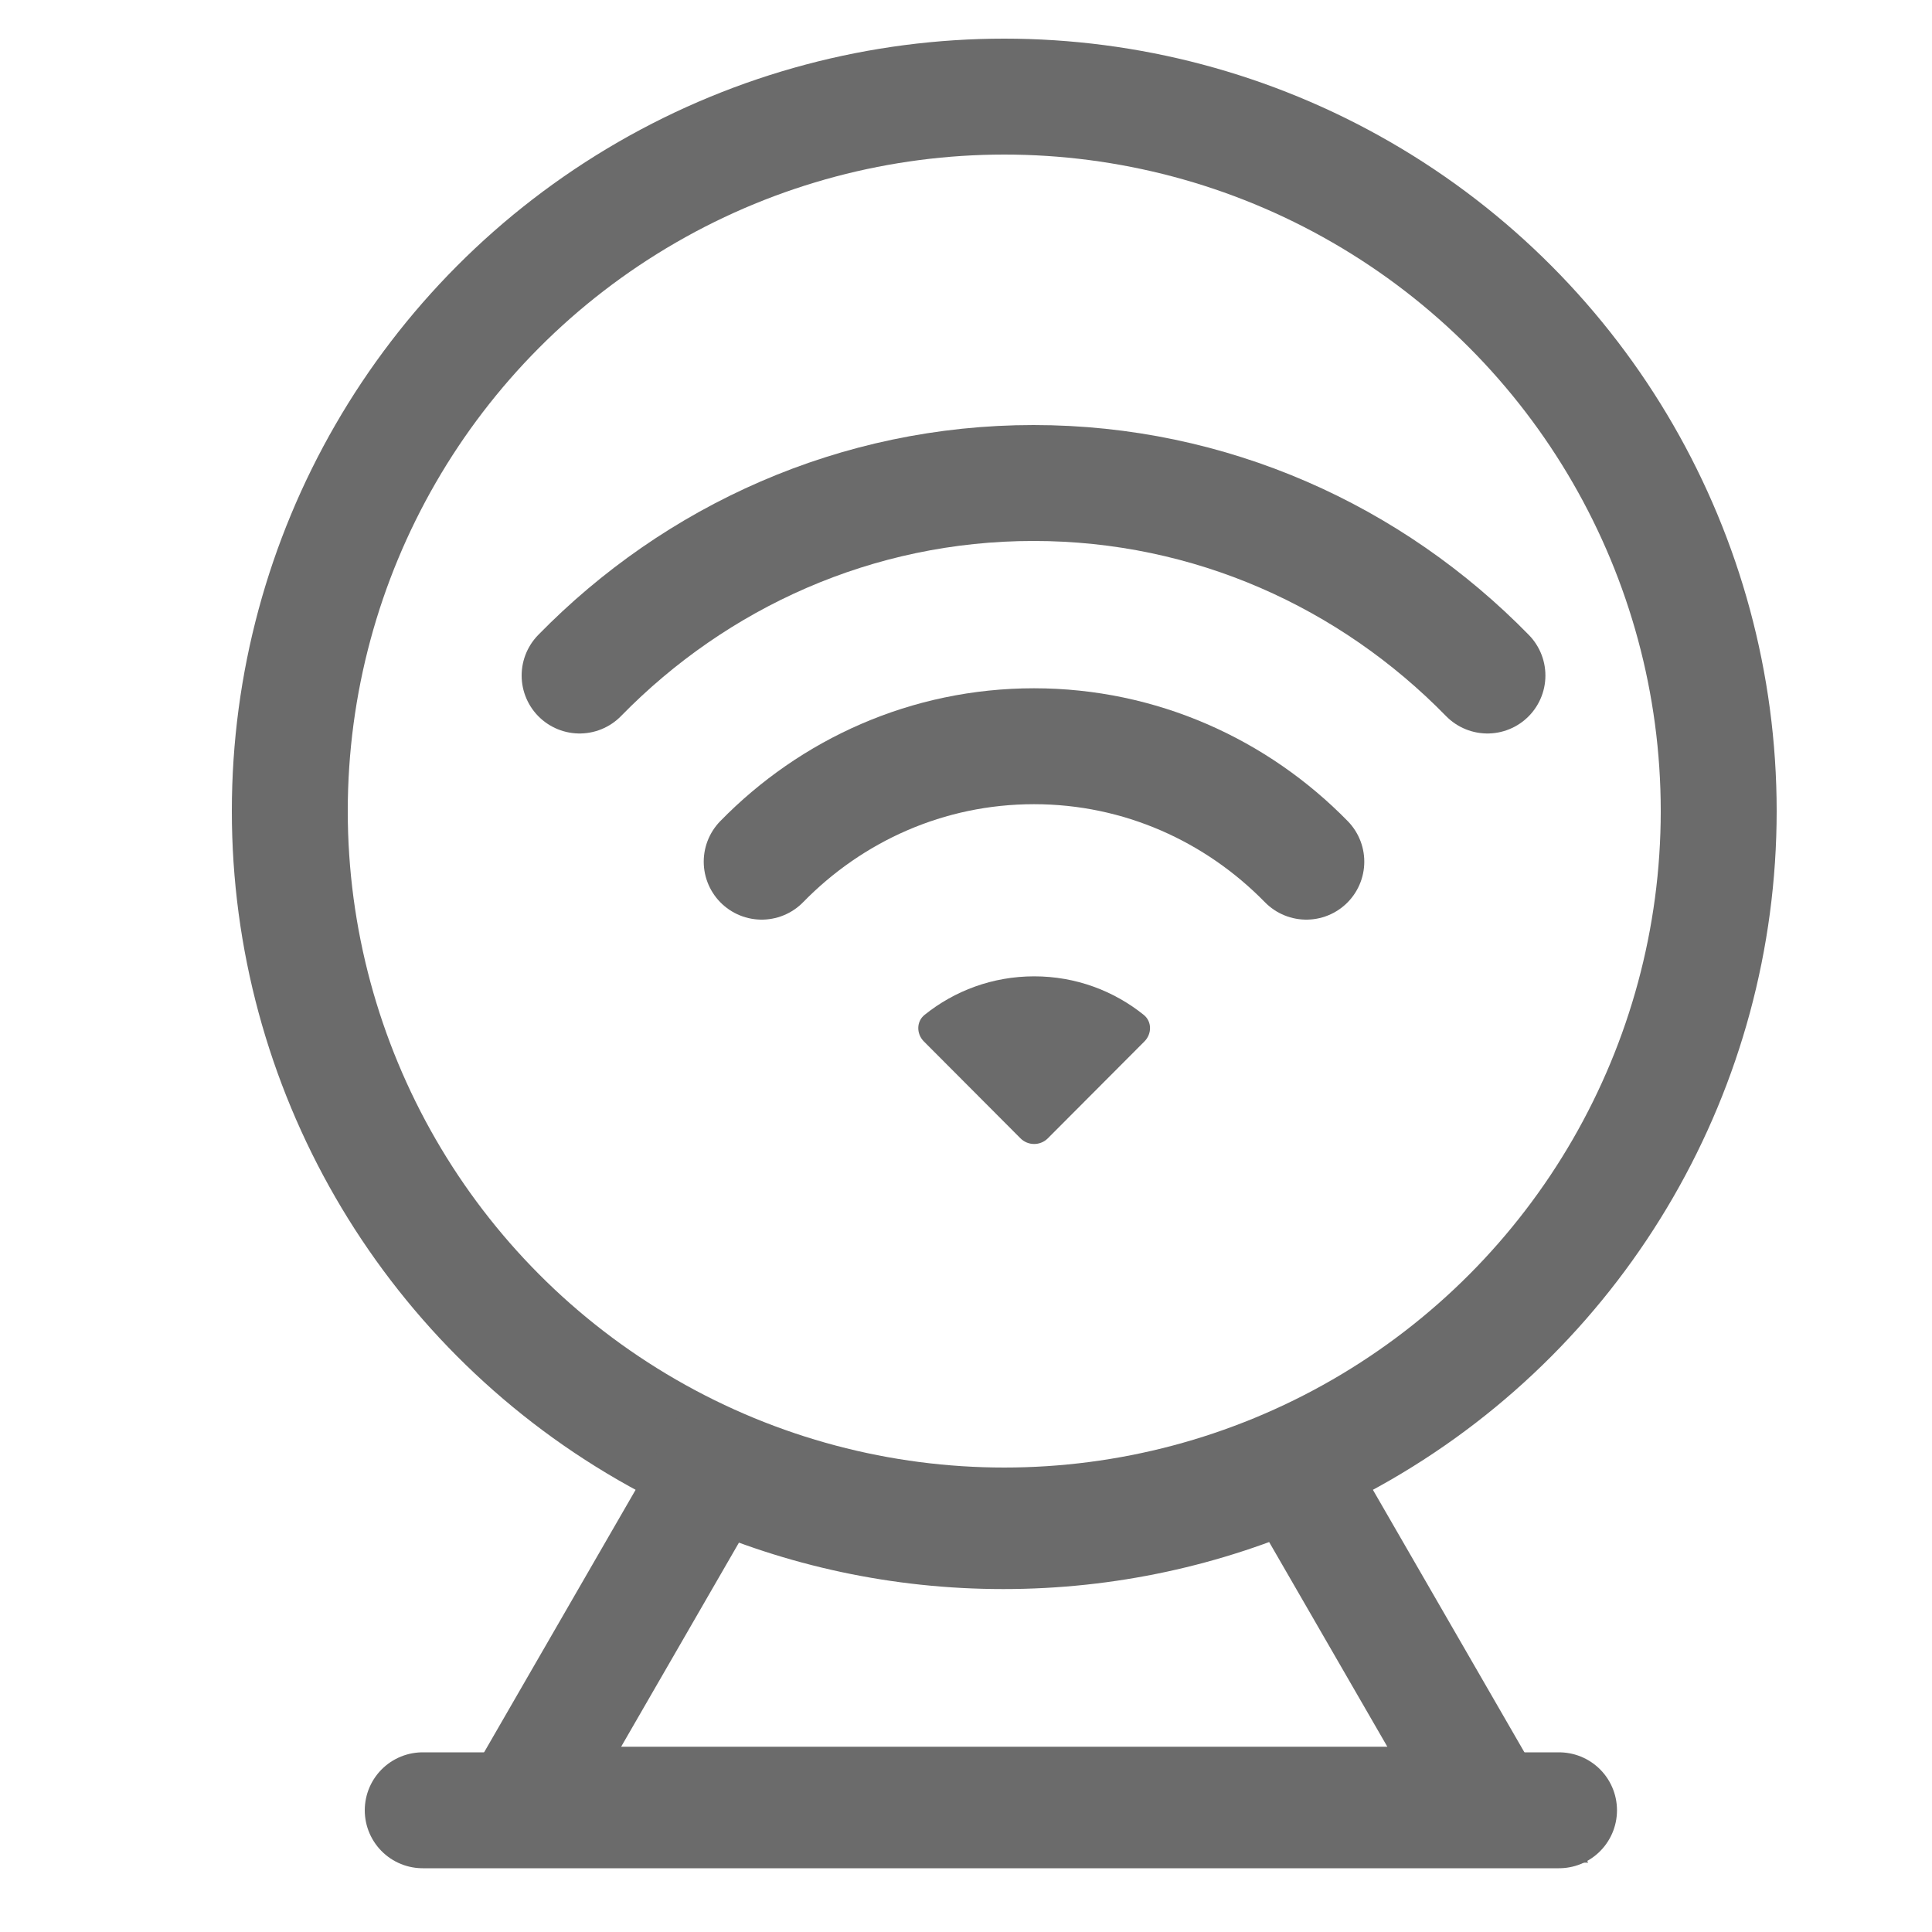
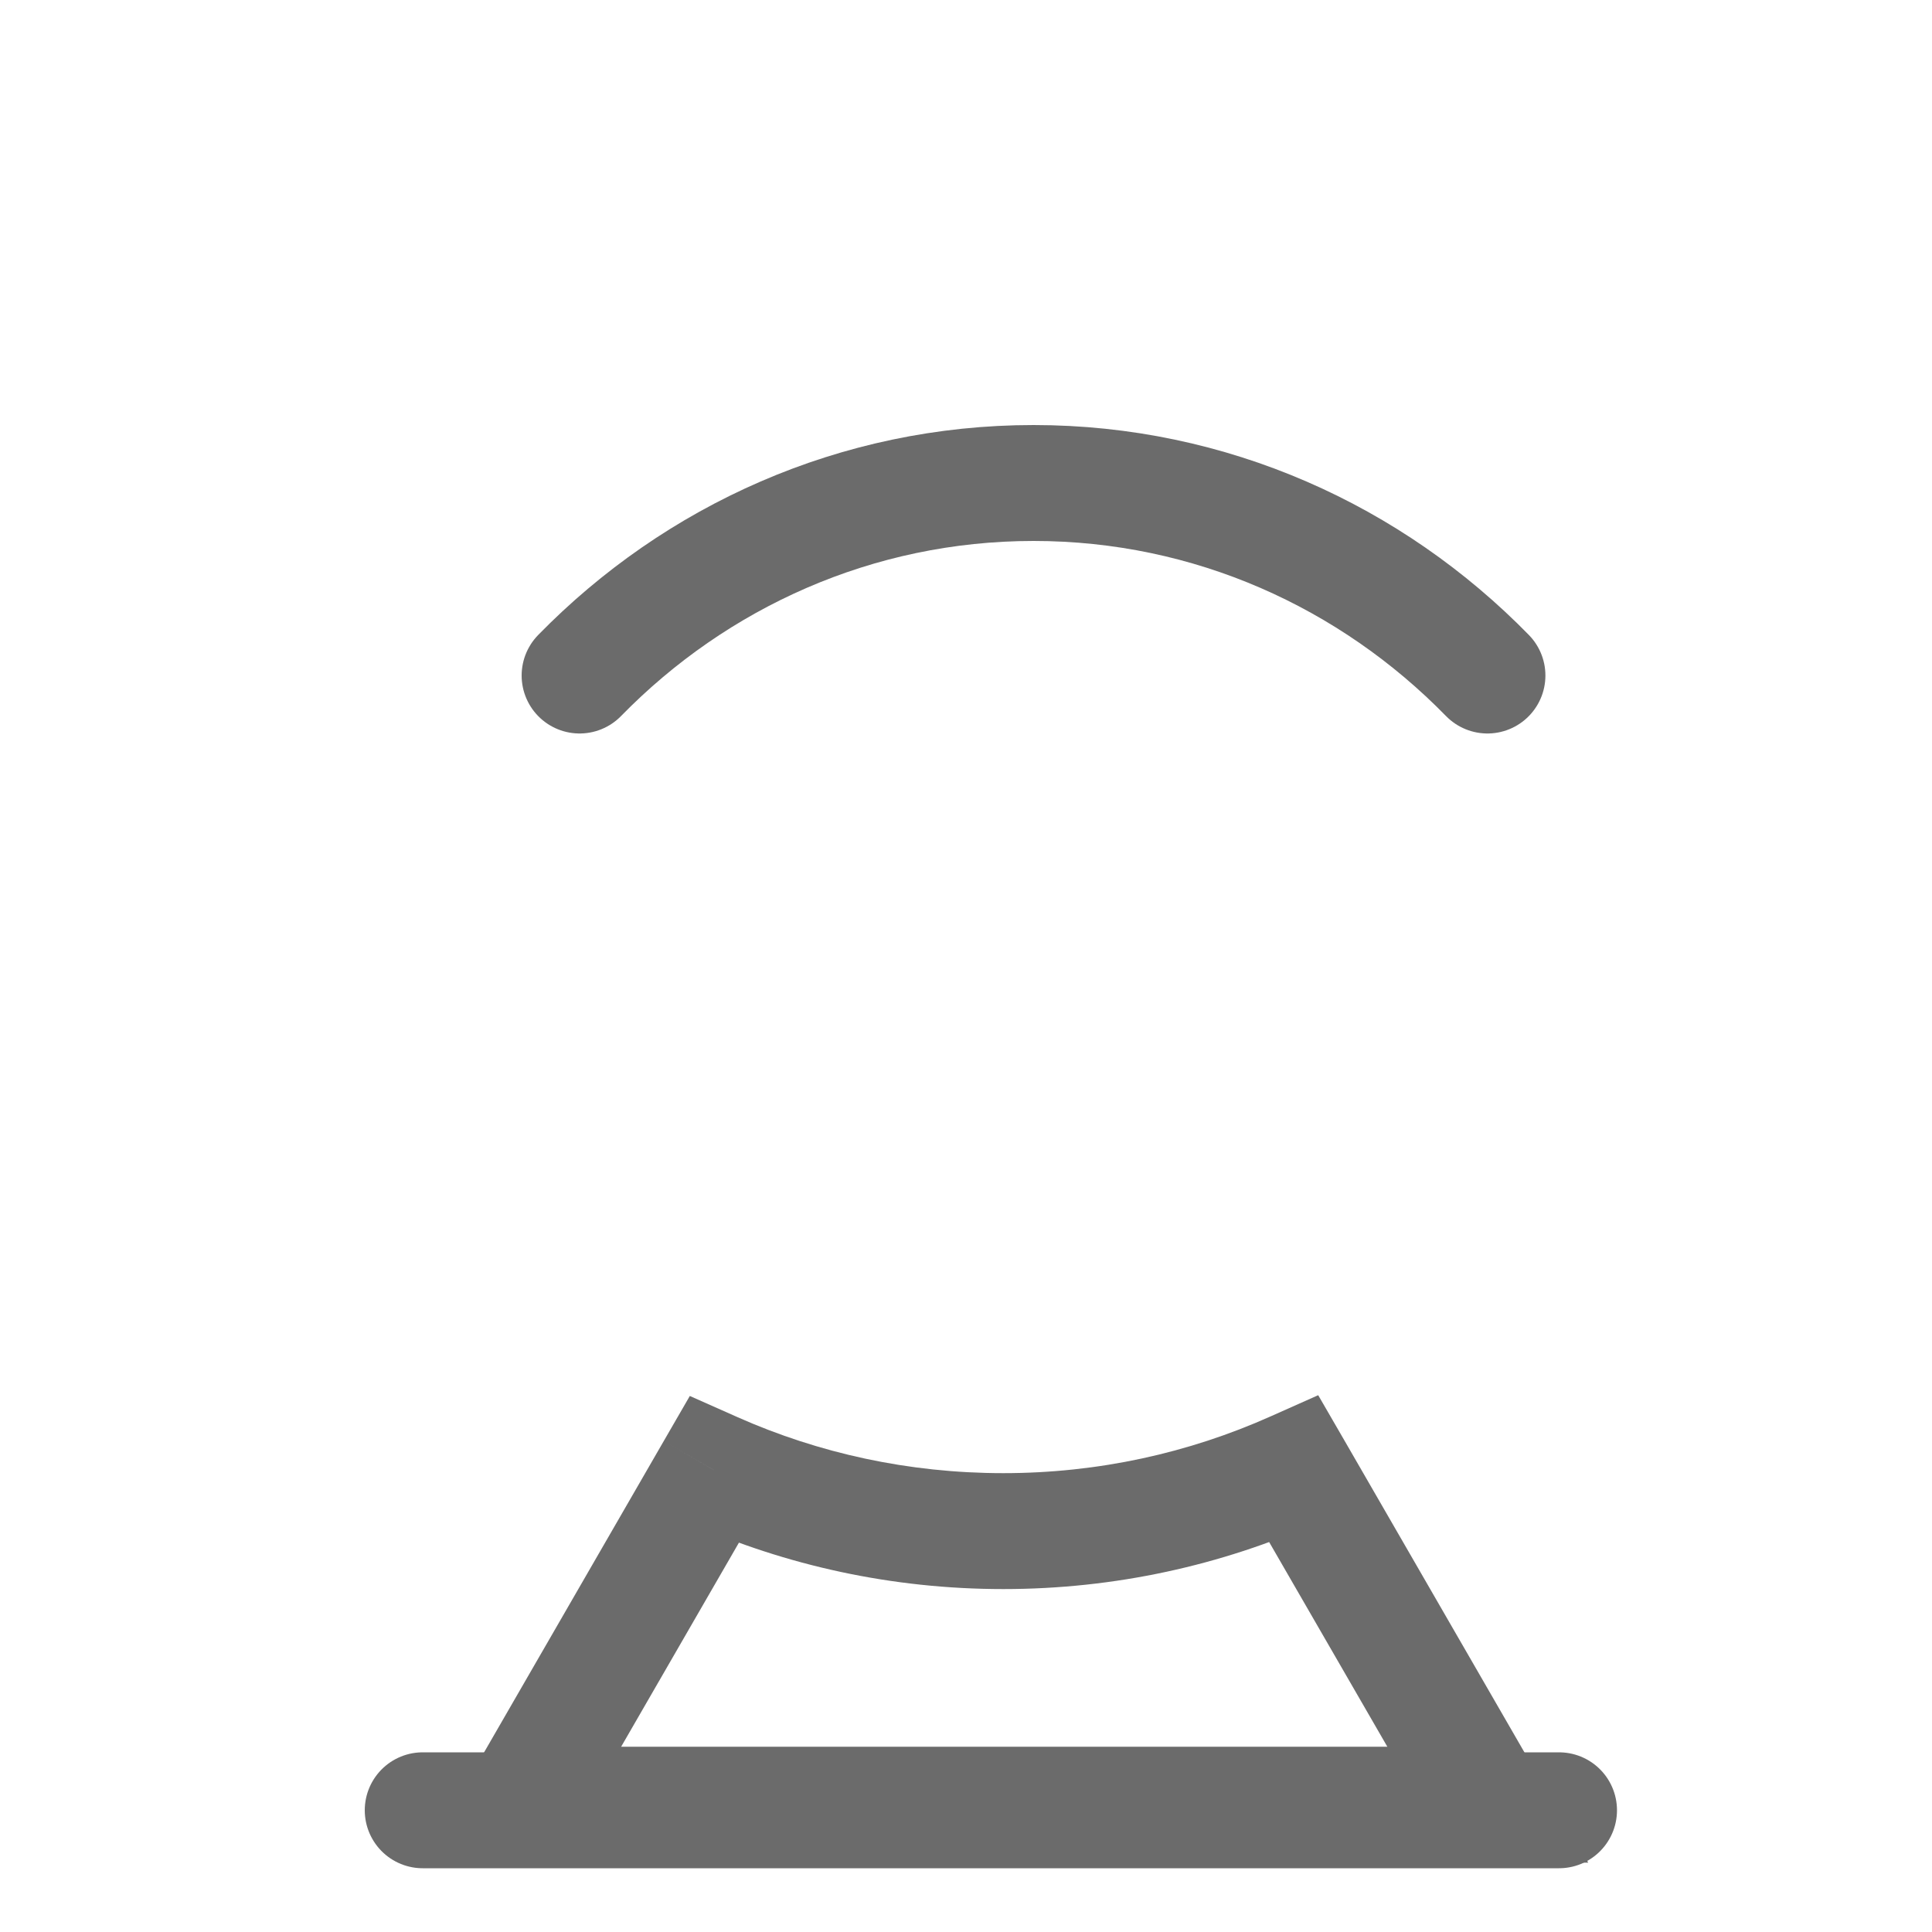
<svg xmlns="http://www.w3.org/2000/svg" width="20" height="20" viewBox="0 0 20 20" fill="none">
  <path d="M6 6.993C7.203 5.762 8.865 5 10.699 5C12.534 5 14.195 5.762 15.398 6.993" stroke="#6B6B6B" stroke-width="1.2" stroke-miterlimit="10" stroke-linecap="round" />
-   <path d="M7.885 8.92C8.607 8.181 9.602 7.725 10.704 7.725C11.804 7.725 12.801 8.182 13.523 8.92" stroke="#6B6B6B" stroke-width="1.2" stroke-miterlimit="10" stroke-linecap="round" />
-   <path d="M11.847 10.781C11.925 10.703 11.926 10.575 11.84 10.506C11.529 10.256 11.135 10.107 10.706 10.107C10.276 10.107 9.882 10.256 9.571 10.506C9.485 10.575 9.486 10.703 9.564 10.781L10.564 11.784C10.642 11.862 10.769 11.862 10.847 11.784L11.847 10.781Z" fill="#6B6B6B" />
-   <circle cx="10.396" cy="8.396" r="7.396" stroke="#6B6B6B" stroke-width="1.2" />
  <path d="M13.397 15.211L13.917 14.911L13.646 14.443L13.152 14.663L13.397 15.211ZM7.391 15.218L7.634 14.67L7.141 14.451L6.871 14.918L7.391 15.218ZM5.391 18.683L4.871 18.383L4.351 19.282H5.391V18.683ZM15.401 18.683V19.282H16.441L15.921 18.383L15.401 18.683ZM13.152 14.663C12.308 15.04 11.372 15.25 10.386 15.25V16.45C11.544 16.45 12.646 16.203 13.642 15.759L13.152 14.663ZM10.386 15.25C9.405 15.25 8.474 15.043 7.634 14.67L7.147 15.767C8.138 16.206 9.234 16.45 10.386 16.45V15.25ZM5.91 18.983L7.91 15.518L6.871 14.918L4.871 18.383L5.91 18.983ZM15.401 18.082H5.391V19.282H15.401V18.082ZM12.877 15.511L14.882 18.983L15.921 18.383L13.917 14.911L12.877 15.511Z" fill="#6B6B6B" />
  <line x1="4.376" y1="18.74" x2="16.139" y2="18.74" stroke="#6B6B6B" stroke-width="1.2" stroke-linecap="round" />
</svg>